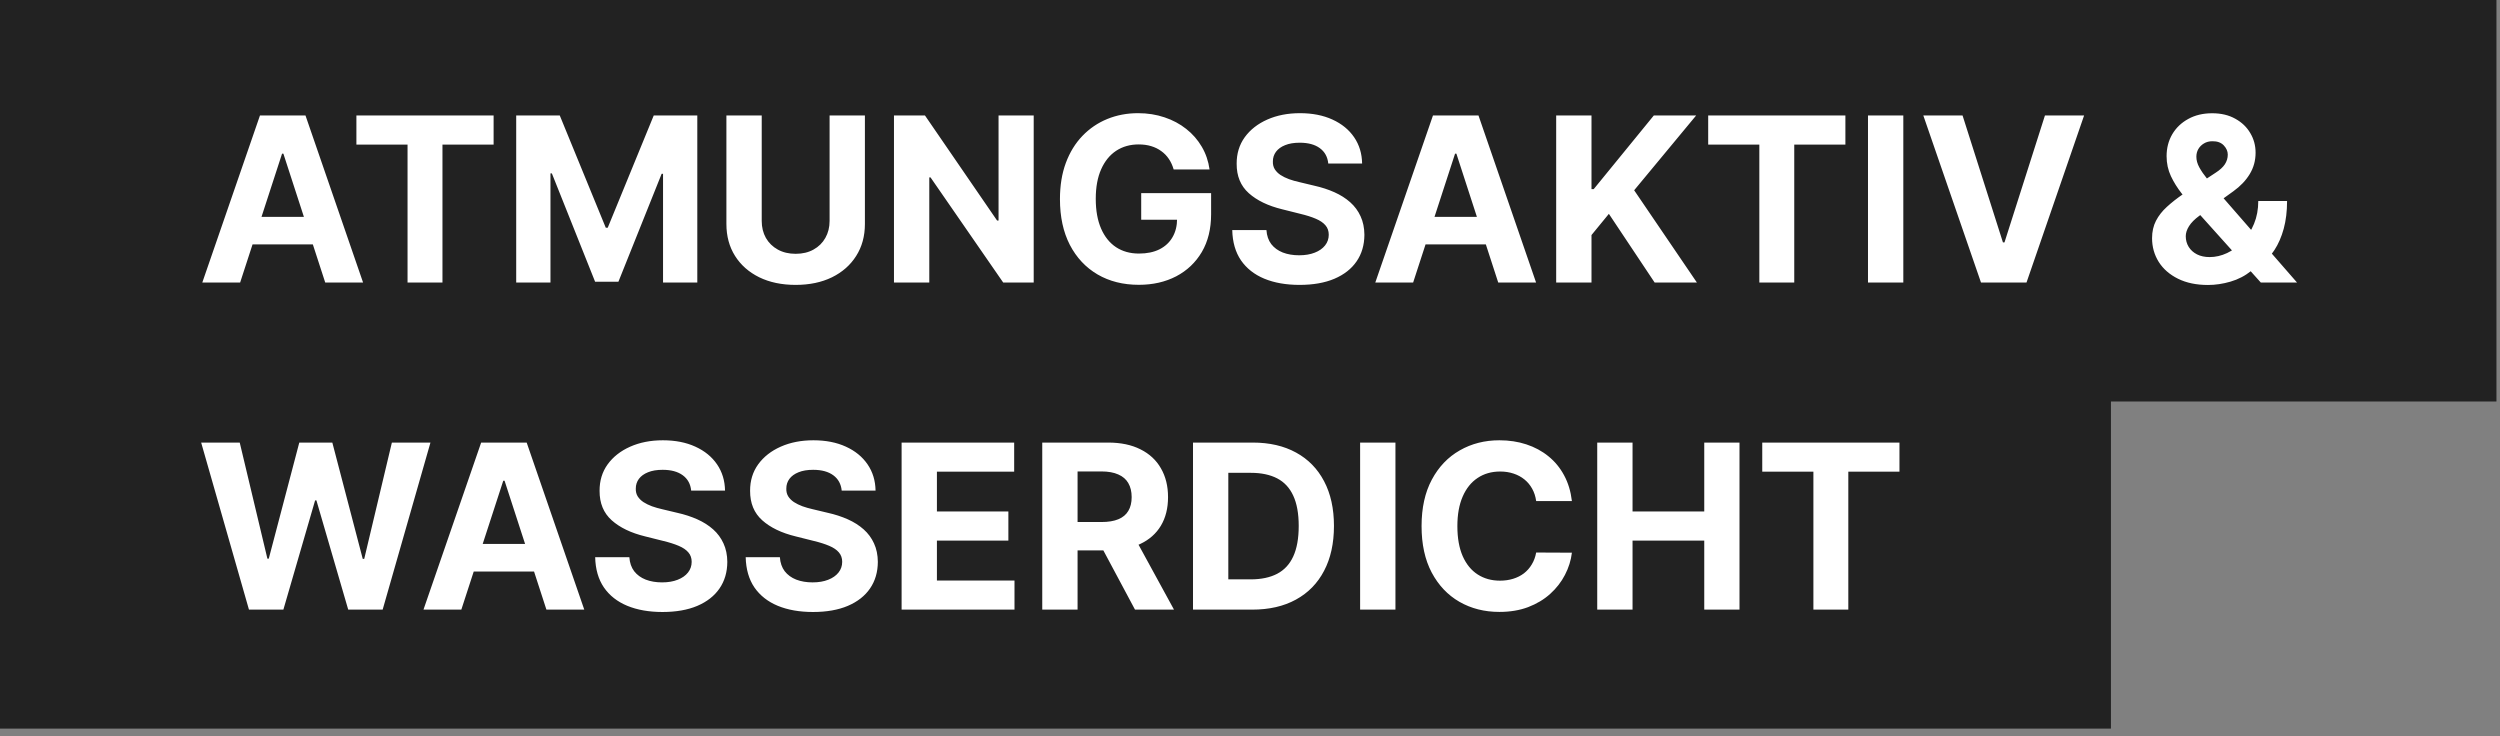
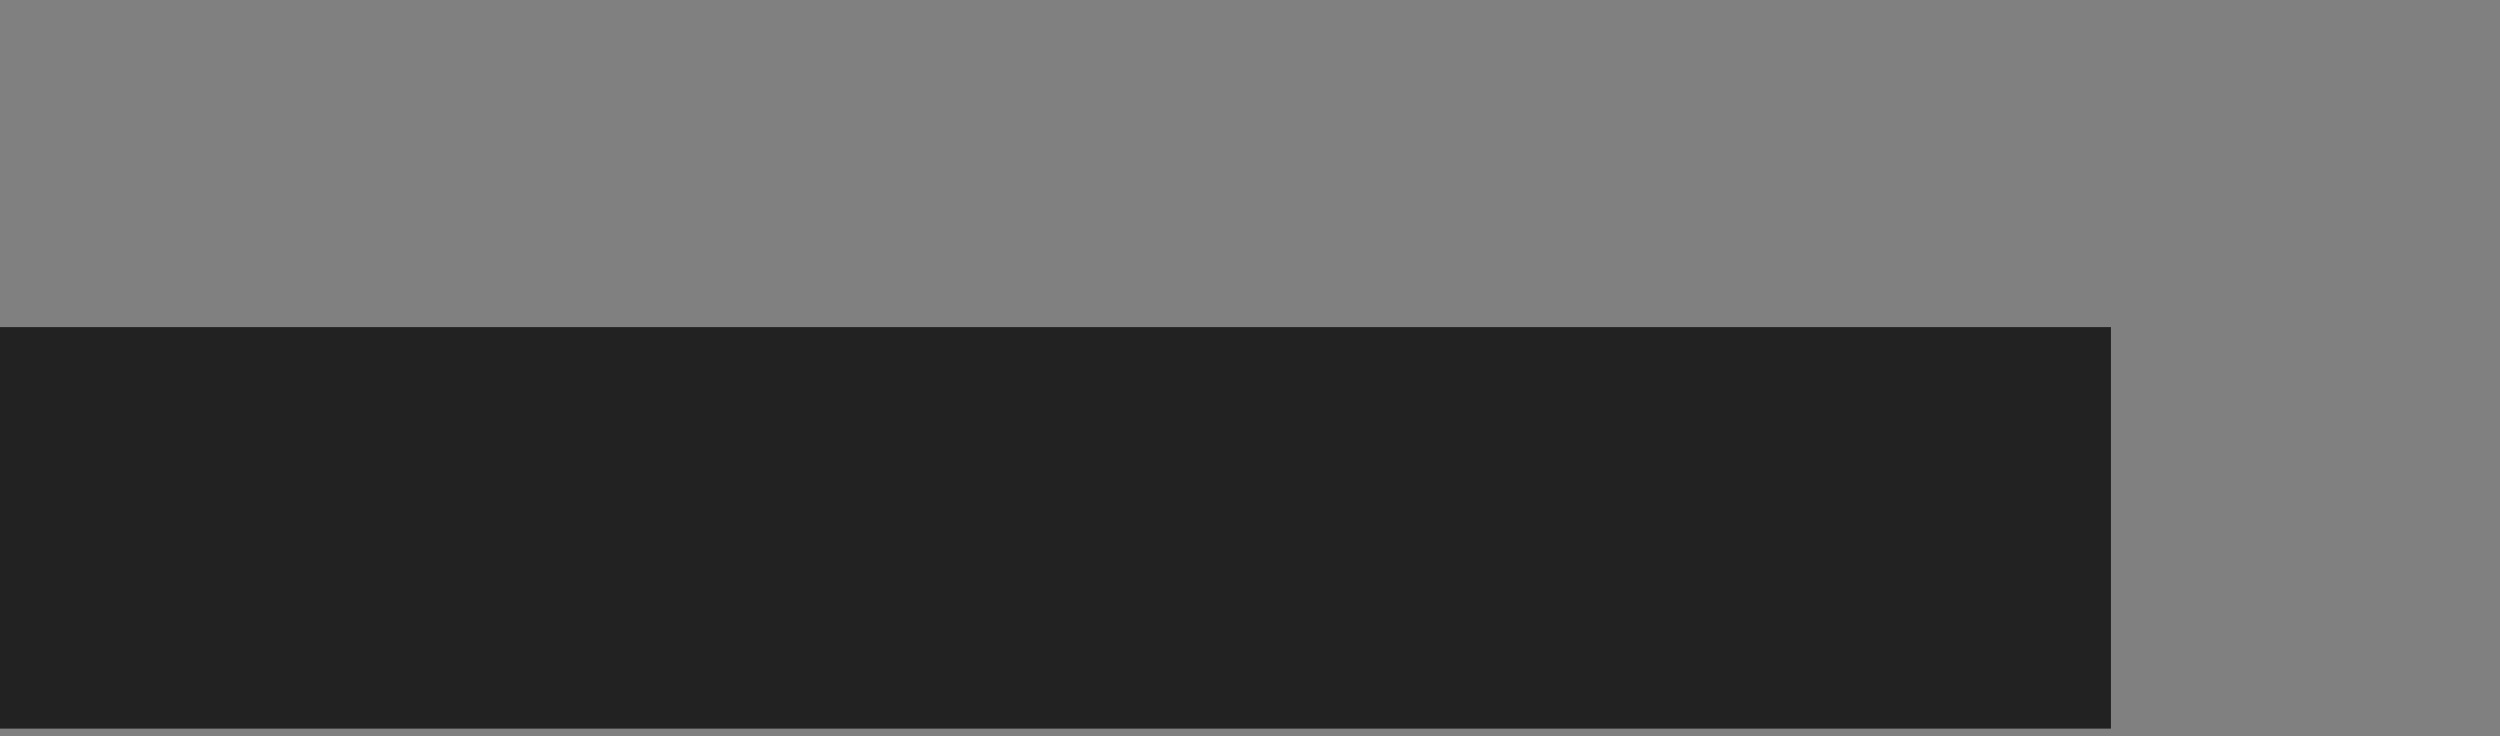
<svg xmlns="http://www.w3.org/2000/svg" width="214" height="63" viewBox="0 0 214 63" fill="none">
  <rect x="0" y="0" width="214" height="63" fill="#808080" stroke="none" />
-   <rect width="213.697" height="34.368" fill="#222222" />
-   <path d="M20.556 24.184H17.317L22.253 9.884H26.149L31.079 24.184H27.839L24.257 13.152H24.145L20.556 24.184ZM20.354 18.563H28.007V20.923H20.354V18.563ZM30.508 12.377V9.884H42.253V12.377H37.875V24.184H34.886V12.377H30.508ZM44.187 9.884H47.916L51.854 19.492H52.022L55.96 9.884H59.689V24.184H56.756V14.876H56.637L52.937 24.114H50.94L47.239 14.841H47.12V24.184H44.187V9.884ZM71.013 9.884H74.036V19.171C74.036 20.213 73.787 21.126 73.289 21.908C72.796 22.69 72.105 23.3 71.215 23.737C70.326 24.17 69.29 24.387 68.108 24.387C66.921 24.387 65.883 24.17 64.994 23.737C64.105 23.3 63.413 22.69 62.92 21.908C62.427 21.126 62.18 20.213 62.18 19.171V9.884H65.203V18.912C65.203 19.457 65.322 19.941 65.559 20.365C65.802 20.788 66.141 21.121 66.579 21.363C67.016 21.605 67.526 21.726 68.108 21.726C68.695 21.726 69.204 21.605 69.637 21.363C70.075 21.121 70.412 20.788 70.65 20.365C70.892 19.941 71.013 19.457 71.013 18.912V9.884ZM88.485 9.884V24.184H85.874L79.652 15.184H79.547V24.184H76.524V9.884H79.177L85.35 18.877H85.476V9.884H88.485ZM100.466 14.506C100.368 14.166 100.231 13.866 100.054 13.605C99.877 13.34 99.66 13.117 99.404 12.935C99.153 12.749 98.864 12.607 98.538 12.509C98.217 12.411 97.861 12.363 97.47 12.363C96.739 12.363 96.097 12.544 95.543 12.907C94.994 13.27 94.565 13.799 94.258 14.492C93.951 15.181 93.797 16.024 93.797 17.02C93.797 18.016 93.948 18.863 94.251 19.562C94.554 20.26 94.982 20.793 95.536 21.161C96.09 21.524 96.744 21.705 97.498 21.705C98.182 21.705 98.766 21.584 99.251 21.342C99.74 21.095 100.112 20.749 100.368 20.302C100.629 19.855 100.759 19.326 100.759 18.717L101.373 18.808H97.687V16.531H103.671V18.333C103.671 19.59 103.405 20.669 102.875 21.573C102.344 22.471 101.613 23.165 100.682 23.653C99.751 24.137 98.685 24.38 97.484 24.38C96.143 24.38 94.966 24.084 93.951 23.493C92.936 22.897 92.145 22.052 91.577 20.958C91.013 19.86 90.732 18.556 90.732 17.048C90.732 15.889 90.899 14.855 91.235 13.947C91.574 13.035 92.049 12.262 92.659 11.629C93.269 10.996 93.979 10.514 94.789 10.184C95.599 9.853 96.476 9.688 97.421 9.688C98.231 9.688 98.985 9.807 99.684 10.044C100.382 10.277 101.001 10.607 101.541 11.036C102.086 11.464 102.53 11.974 102.875 12.565C103.219 13.152 103.44 13.799 103.538 14.506H100.466ZM113.699 13.996C113.644 13.433 113.404 12.996 112.98 12.684C112.557 12.372 111.982 12.216 111.256 12.216C110.762 12.216 110.345 12.286 110.006 12.425C109.666 12.56 109.405 12.749 109.224 12.991C109.047 13.233 108.958 13.508 108.958 13.815C108.949 14.071 109.002 14.294 109.119 14.485C109.24 14.676 109.405 14.841 109.615 14.981C109.824 15.116 110.066 15.235 110.341 15.337C110.615 15.435 110.909 15.519 111.221 15.588L112.505 15.896C113.129 16.035 113.702 16.222 114.223 16.454C114.745 16.687 115.196 16.973 115.578 17.313C115.96 17.653 116.255 18.053 116.465 18.514C116.679 18.975 116.788 19.503 116.793 20.099C116.788 20.974 116.565 21.733 116.122 22.376C115.685 23.013 115.052 23.509 114.223 23.863C113.399 24.212 112.405 24.387 111.242 24.387C110.087 24.387 109.082 24.21 108.225 23.856C107.373 23.502 106.708 22.978 106.228 22.285C105.753 21.587 105.504 20.723 105.481 19.694H108.407C108.439 20.174 108.577 20.574 108.819 20.895C109.065 21.212 109.394 21.451 109.803 21.614C110.217 21.773 110.685 21.852 111.207 21.852C111.719 21.852 112.163 21.777 112.54 21.628C112.922 21.48 113.218 21.272 113.427 21.007C113.637 20.742 113.741 20.437 113.741 20.092C113.741 19.771 113.646 19.501 113.455 19.282C113.269 19.064 112.994 18.877 112.631 18.724C112.273 18.57 111.833 18.43 111.311 18.305L109.754 17.914C108.549 17.62 107.597 17.162 106.898 16.538C106.2 15.914 105.853 15.074 105.858 14.017C105.853 13.152 106.084 12.395 106.549 11.748C107.019 11.101 107.664 10.596 108.483 10.233C109.303 9.87 110.234 9.688 111.277 9.688C112.338 9.688 113.264 9.87 114.056 10.233C114.852 10.596 115.471 11.101 115.913 11.748C116.355 12.395 116.583 13.145 116.597 13.996H113.699ZM120.965 24.184H117.725L122.662 9.884H126.558L131.488 24.184H128.248L124.666 13.152H124.554L120.965 24.184ZM120.762 18.563H128.415V20.923H120.762V18.563ZM133.209 24.184V9.884H136.232V16.189H136.421L141.567 9.884H145.191L139.884 16.287L145.254 24.184H141.637L137.72 18.305L136.232 20.12V24.184H133.209ZM146.221 12.377V9.884H157.966V12.377H153.588V24.184H150.599V12.377H146.221ZM162.924 9.884V24.184H159.9V9.884H162.924ZM167.995 9.884L171.451 20.749H171.584L175.047 9.884H178.399L173.469 24.184H169.573L164.636 9.884H167.995ZM189 24.394C188.013 24.394 187.161 24.217 186.445 23.863C185.728 23.509 185.176 23.03 184.79 22.424C184.408 21.815 184.217 21.135 184.217 20.386C184.217 19.827 184.329 19.331 184.552 18.898C184.776 18.465 185.088 18.067 185.488 17.704C185.888 17.336 186.354 16.971 186.884 16.608L189.657 14.786C190.015 14.557 190.278 14.318 190.446 14.066C190.613 13.81 190.697 13.533 190.697 13.235C190.697 12.951 190.583 12.688 190.355 12.446C190.127 12.204 189.803 12.085 189.384 12.09C189.105 12.09 188.863 12.153 188.658 12.279C188.453 12.4 188.293 12.56 188.176 12.761C188.065 12.956 188.009 13.175 188.009 13.417C188.009 13.715 188.092 14.017 188.26 14.325C188.428 14.632 188.651 14.958 188.93 15.302C189.21 15.642 189.515 16.01 189.845 16.405L196.625 24.184H193.525L187.869 17.886C187.497 17.462 187.124 17.02 186.752 16.559C186.384 16.093 186.077 15.6 185.83 15.079C185.583 14.553 185.46 13.982 185.46 13.368C185.46 12.674 185.621 12.051 185.942 11.497C186.268 10.943 186.724 10.505 187.31 10.184C187.897 9.858 188.581 9.695 189.363 9.695C190.127 9.695 190.785 9.851 191.339 10.163C191.898 10.47 192.326 10.88 192.624 11.392C192.927 11.899 193.078 12.458 193.078 13.068C193.078 13.743 192.91 14.355 192.575 14.904C192.245 15.449 191.779 15.938 191.179 16.37L188.26 18.472C187.864 18.761 187.571 19.056 187.38 19.359C187.194 19.657 187.101 19.943 187.101 20.218C187.101 20.558 187.185 20.863 187.352 21.133C187.52 21.403 187.757 21.617 188.065 21.775C188.372 21.929 188.733 22.006 189.147 22.006C189.65 22.006 190.145 21.892 190.634 21.663C191.128 21.431 191.574 21.102 191.975 20.679C192.38 20.25 192.703 19.743 192.945 19.157C193.187 18.57 193.308 17.921 193.308 17.208H195.773C195.773 18.084 195.678 18.873 195.487 19.576C195.296 20.274 195.031 20.884 194.691 21.405C194.351 21.922 193.963 22.345 193.525 22.676C193.385 22.764 193.25 22.848 193.12 22.927C192.99 23.006 192.855 23.09 192.715 23.179C192.184 23.607 191.591 23.916 190.934 24.107C190.283 24.298 189.638 24.394 189 24.394Z" fill="white" />
  <rect width="180.697" height="34.368" transform="translate(0 28)" fill="#222222" />
-   <path d="M21.311 52.184L17.219 37.884H20.521L22.889 47.82H23.007L25.619 37.884H28.447L31.051 47.841H31.177L33.544 37.884H36.847L32.755 52.184H29.808L27.085 42.834H26.973L24.257 52.184H21.311ZM39.49 52.184H36.25L41.187 37.884H45.083L50.013 52.184H46.773L43.191 41.151H43.079L39.49 52.184ZM39.287 46.563H46.94V48.923H39.287V46.563ZM59.165 41.996C59.109 41.433 58.87 40.996 58.446 40.684C58.022 40.372 57.447 40.216 56.721 40.216C56.228 40.216 55.811 40.286 55.471 40.425C55.132 40.56 54.871 40.749 54.689 40.991C54.512 41.233 54.424 41.508 54.424 41.815C54.415 42.071 54.468 42.294 54.584 42.485C54.706 42.676 54.871 42.841 55.08 42.981C55.29 43.116 55.532 43.235 55.806 43.337C56.081 43.435 56.374 43.519 56.686 43.589L57.971 43.896C58.595 44.035 59.167 44.222 59.689 44.454C60.21 44.687 60.662 44.973 61.044 45.313C61.425 45.653 61.721 46.053 61.93 46.514C62.144 46.975 62.254 47.503 62.258 48.099C62.254 48.974 62.03 49.733 61.588 50.376C61.151 51.013 60.517 51.509 59.689 51.863C58.865 52.212 57.871 52.387 56.707 52.387C55.553 52.387 54.547 52.21 53.691 51.856C52.839 51.502 52.173 50.978 51.694 50.285C51.219 49.587 50.97 48.723 50.947 47.694H53.872C53.905 48.174 54.042 48.574 54.284 48.895C54.531 49.212 54.859 49.452 55.269 49.614C55.683 49.773 56.151 49.852 56.672 49.852C57.184 49.852 57.629 49.777 58.006 49.628C58.388 49.48 58.683 49.272 58.893 49.007C59.102 48.742 59.207 48.437 59.207 48.092C59.207 47.771 59.112 47.501 58.921 47.282C58.734 47.063 58.46 46.877 58.097 46.724C57.738 46.57 57.298 46.43 56.777 46.305L55.22 45.914C54.014 45.62 53.062 45.162 52.364 44.538C51.666 43.914 51.319 43.074 51.324 42.017C51.319 41.151 51.549 40.395 52.015 39.748C52.485 39.101 53.13 38.596 53.949 38.233C54.768 37.87 55.699 37.688 56.742 37.688C57.803 37.688 58.73 37.87 59.521 38.233C60.317 38.596 60.936 39.101 61.379 39.748C61.821 40.395 62.049 41.145 62.063 41.996H59.165ZM72.05 41.996C71.994 41.433 71.754 40.996 71.331 40.684C70.907 40.372 70.332 40.216 69.606 40.216C69.112 40.216 68.696 40.286 68.356 40.425C68.016 40.56 67.755 40.749 67.574 40.991C67.397 41.233 67.309 41.508 67.309 41.815C67.299 42.071 67.353 42.294 67.469 42.485C67.59 42.676 67.755 42.841 67.965 42.981C68.174 43.116 68.416 43.235 68.691 43.337C68.966 43.435 69.259 43.519 69.571 43.589L70.856 43.896C71.48 44.035 72.052 44.222 72.573 44.454C73.095 44.687 73.546 44.973 73.928 45.313C74.31 45.653 74.606 46.053 74.815 46.514C75.029 46.975 75.138 47.503 75.143 48.099C75.138 48.974 74.915 49.733 74.473 50.376C74.035 51.013 73.402 51.509 72.573 51.863C71.75 52.212 70.756 52.387 69.592 52.387C68.438 52.387 67.432 52.21 66.575 51.856C65.724 51.502 65.058 50.978 64.578 50.285C64.104 49.587 63.855 48.723 63.831 47.694H66.757C66.79 48.174 66.927 48.574 67.169 48.895C67.416 49.212 67.744 49.452 68.153 49.614C68.568 49.773 69.036 49.852 69.557 49.852C70.069 49.852 70.514 49.777 70.891 49.628C71.272 49.48 71.568 49.272 71.778 49.007C71.987 48.742 72.092 48.437 72.092 48.092C72.092 47.771 71.996 47.501 71.805 47.282C71.619 47.063 71.345 46.877 70.981 46.724C70.623 46.57 70.183 46.43 69.662 46.305L68.105 45.914C66.899 45.62 65.947 45.162 65.249 44.538C64.55 43.914 64.204 43.074 64.208 42.017C64.204 41.151 64.434 40.395 64.9 39.748C65.37 39.101 66.014 38.596 66.834 38.233C67.653 37.87 68.584 37.688 69.627 37.688C70.688 37.688 71.615 37.87 72.406 38.233C73.202 38.596 73.821 39.101 74.263 39.748C74.706 40.395 74.934 41.145 74.948 41.996H72.05ZM77.177 52.184V37.884H86.813V40.377H80.2V43.784H86.317V46.277H80.2V49.691H86.841V52.184H77.177ZM89.217 52.184V37.884H94.859C95.939 37.884 96.86 38.077 97.624 38.463C98.392 38.845 98.976 39.387 99.376 40.09C99.781 40.788 99.984 41.61 99.984 42.555C99.984 43.505 99.779 44.322 99.369 45.006C98.96 45.686 98.366 46.207 97.589 46.57C96.816 46.933 95.88 47.115 94.782 47.115H91.004V44.685H94.293C94.87 44.685 95.35 44.606 95.731 44.447C96.113 44.289 96.397 44.052 96.583 43.735C96.774 43.419 96.87 43.025 96.87 42.555C96.87 42.08 96.774 41.68 96.583 41.354C96.397 41.028 96.111 40.781 95.724 40.614C95.343 40.442 94.861 40.355 94.279 40.355H92.24V52.184H89.217ZM96.939 45.676L100.494 52.184H97.156L93.678 45.676H96.939ZM107.19 52.184H102.121V37.884H107.232C108.67 37.884 109.908 38.17 110.947 38.742C111.985 39.31 112.783 40.127 113.342 41.193C113.905 42.259 114.187 43.535 114.187 45.02C114.187 46.51 113.905 47.79 113.342 48.86C112.783 49.931 111.98 50.753 110.933 51.325C109.89 51.898 108.642 52.184 107.19 52.184ZM105.144 49.593H107.064C107.958 49.593 108.71 49.435 109.32 49.119C109.934 48.797 110.395 48.302 110.702 47.631C111.014 46.956 111.17 46.086 111.17 45.02C111.17 43.963 111.014 43.1 110.702 42.429C110.395 41.759 109.936 41.266 109.327 40.949C108.717 40.633 107.965 40.474 107.071 40.474H105.144V49.593ZM119.45 37.884V52.184H116.426V37.884H119.45ZM134.555 42.89H131.496C131.441 42.495 131.327 42.143 131.154 41.836C130.982 41.524 130.761 41.259 130.491 41.04C130.221 40.821 129.909 40.653 129.555 40.537C129.206 40.421 128.827 40.362 128.417 40.362C127.677 40.362 127.032 40.546 126.483 40.914C125.934 41.277 125.508 41.808 125.205 42.506C124.903 43.2 124.751 44.042 124.751 45.034C124.751 46.053 124.903 46.91 125.205 47.603C125.512 48.297 125.941 48.821 126.49 49.175C127.039 49.528 127.675 49.705 128.396 49.705C128.801 49.705 129.176 49.652 129.52 49.545C129.87 49.438 130.179 49.282 130.449 49.077C130.719 48.867 130.943 48.614 131.119 48.316C131.301 48.018 131.427 47.678 131.496 47.296L134.555 47.31C134.476 47.967 134.278 48.6 133.961 49.209C133.649 49.815 133.228 50.357 132.697 50.836C132.171 51.311 131.543 51.688 130.812 51.968C130.086 52.242 129.264 52.38 128.347 52.38C127.072 52.38 125.931 52.091 124.926 51.514C123.925 50.937 123.134 50.101 122.552 49.007C121.974 47.913 121.686 46.589 121.686 45.034C121.686 43.474 121.979 42.148 122.566 41.054C123.152 39.96 123.948 39.127 124.954 38.554C125.959 37.977 127.09 37.688 128.347 37.688C129.176 37.688 129.944 37.804 130.652 38.037C131.364 38.27 131.995 38.61 132.544 39.057C133.093 39.499 133.54 40.041 133.885 40.684C134.234 41.326 134.457 42.062 134.555 42.89ZM136.723 52.184V37.884H139.746V43.784H145.884V37.884H148.901V52.184H145.884V46.277H139.746V52.184H136.723ZM150.849 40.377V37.884H162.594V40.377H158.216V52.184H155.227V40.377H150.849Z" fill="white" />
</svg>